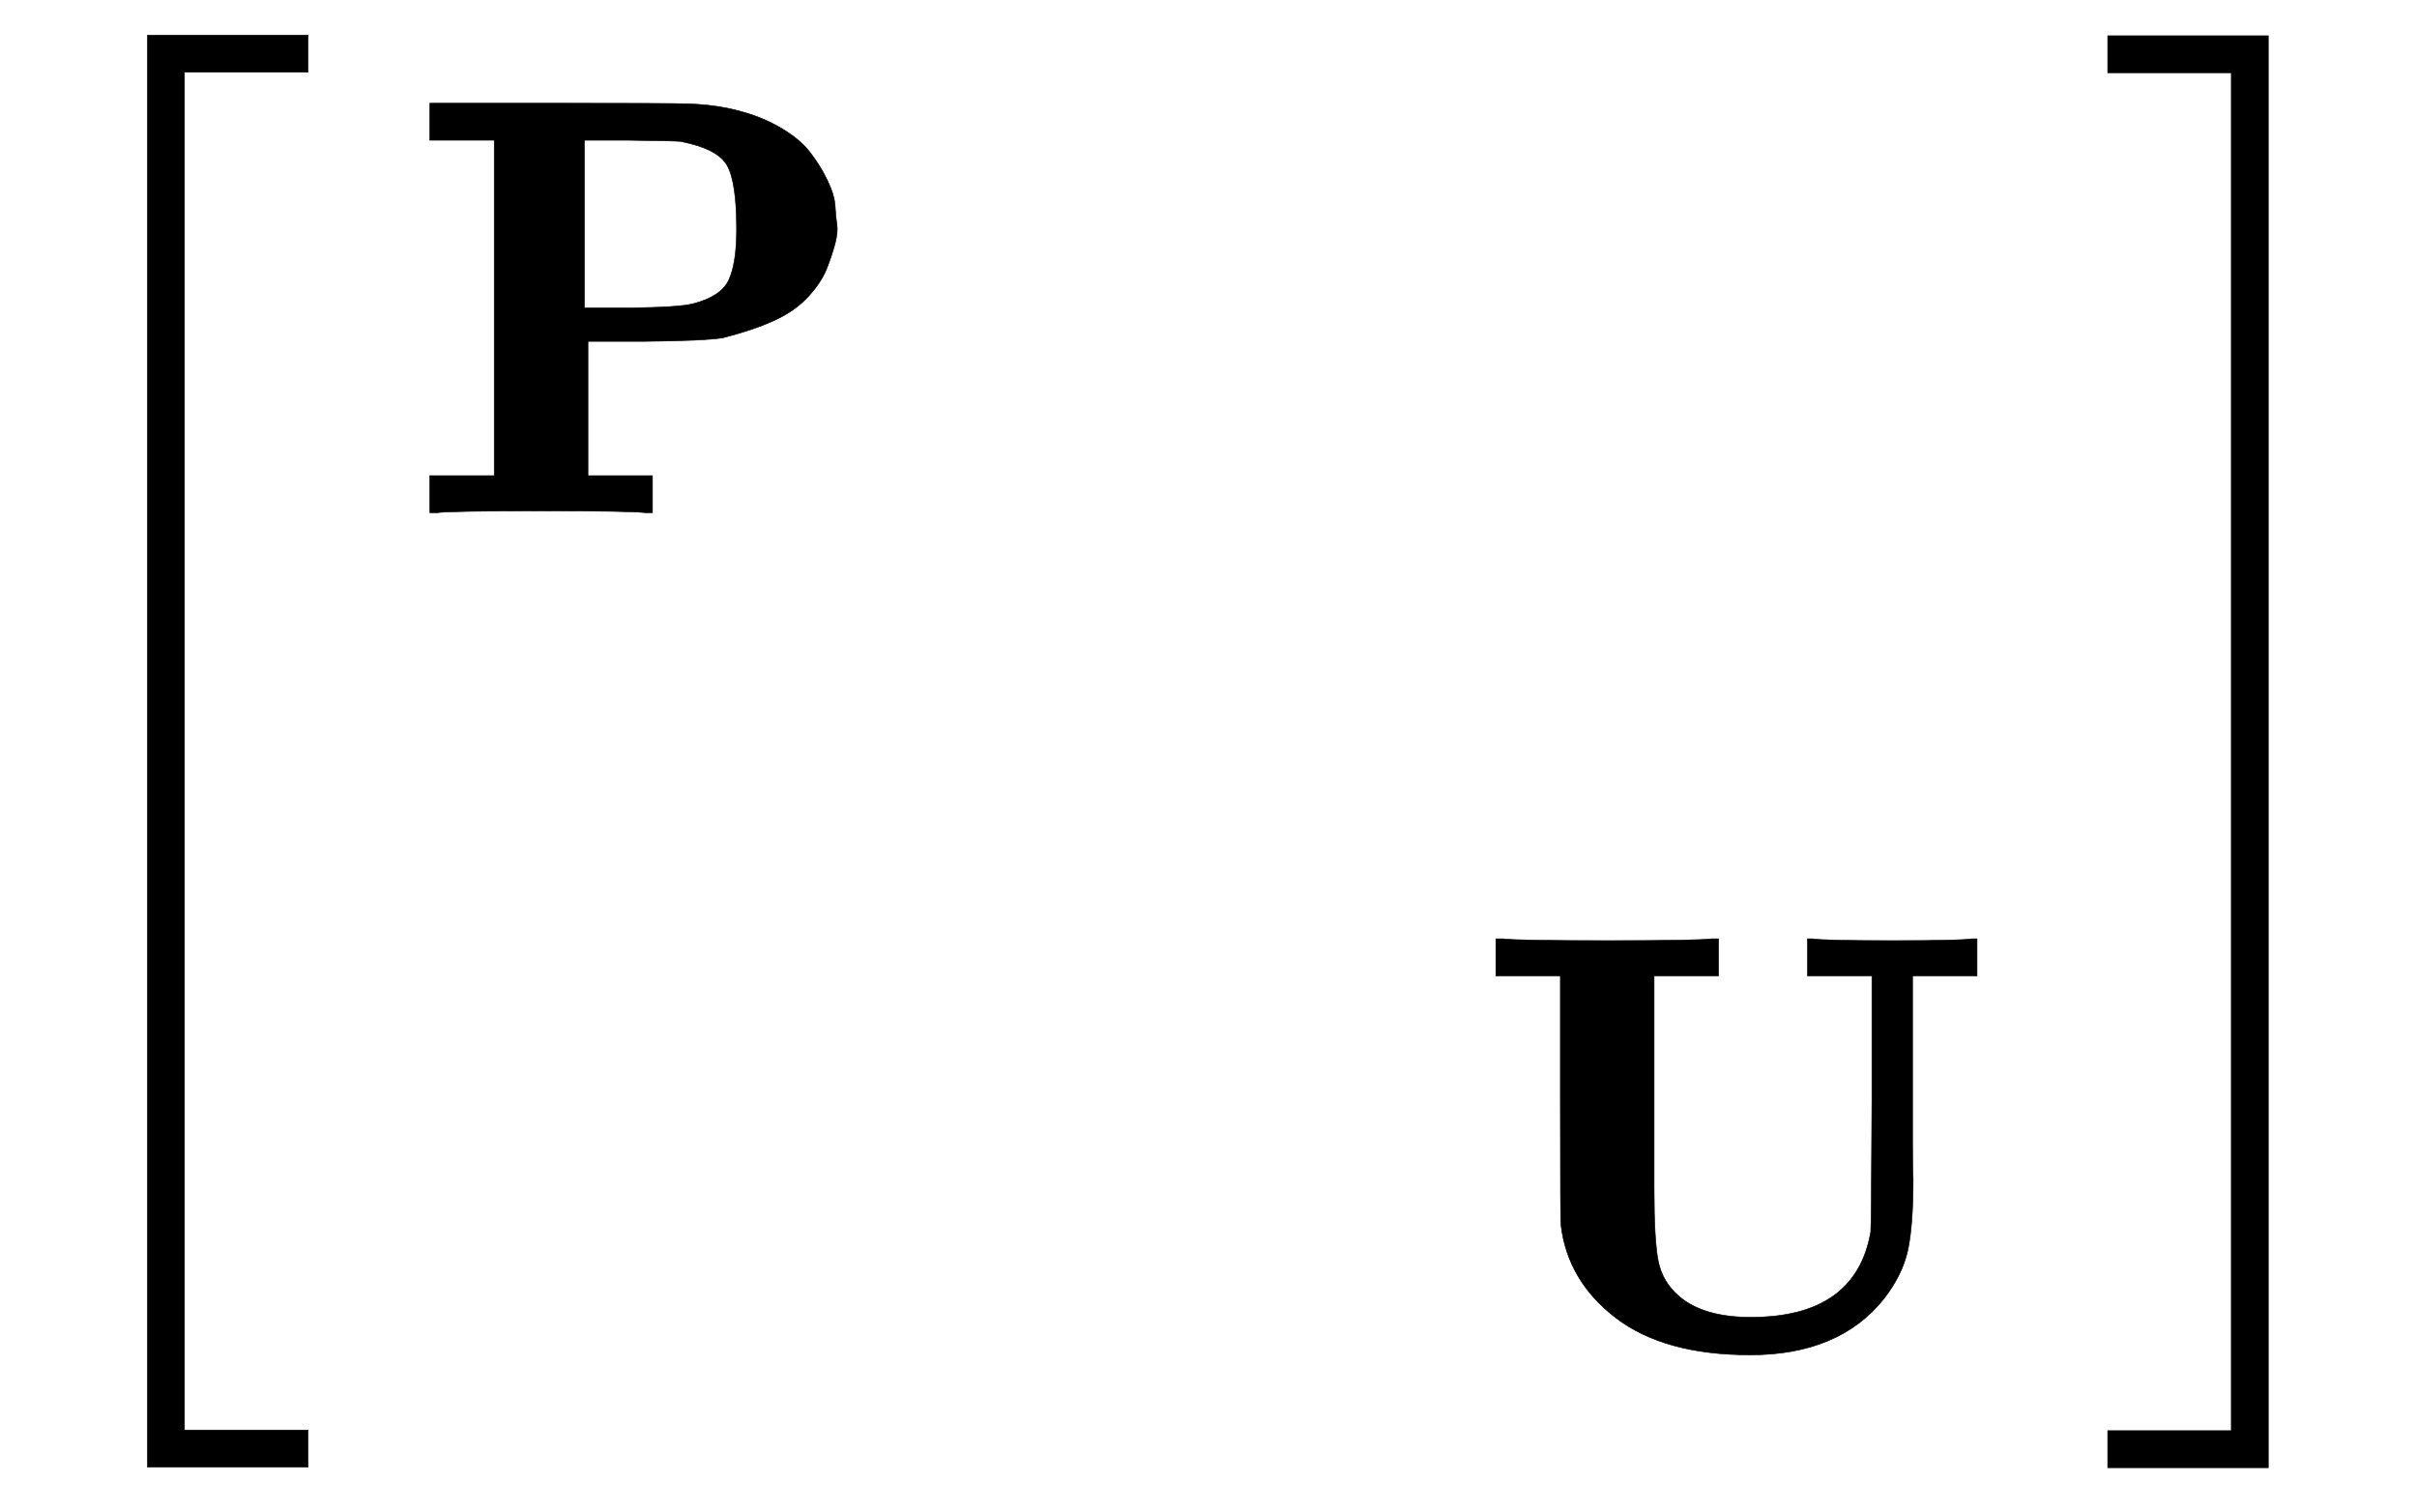
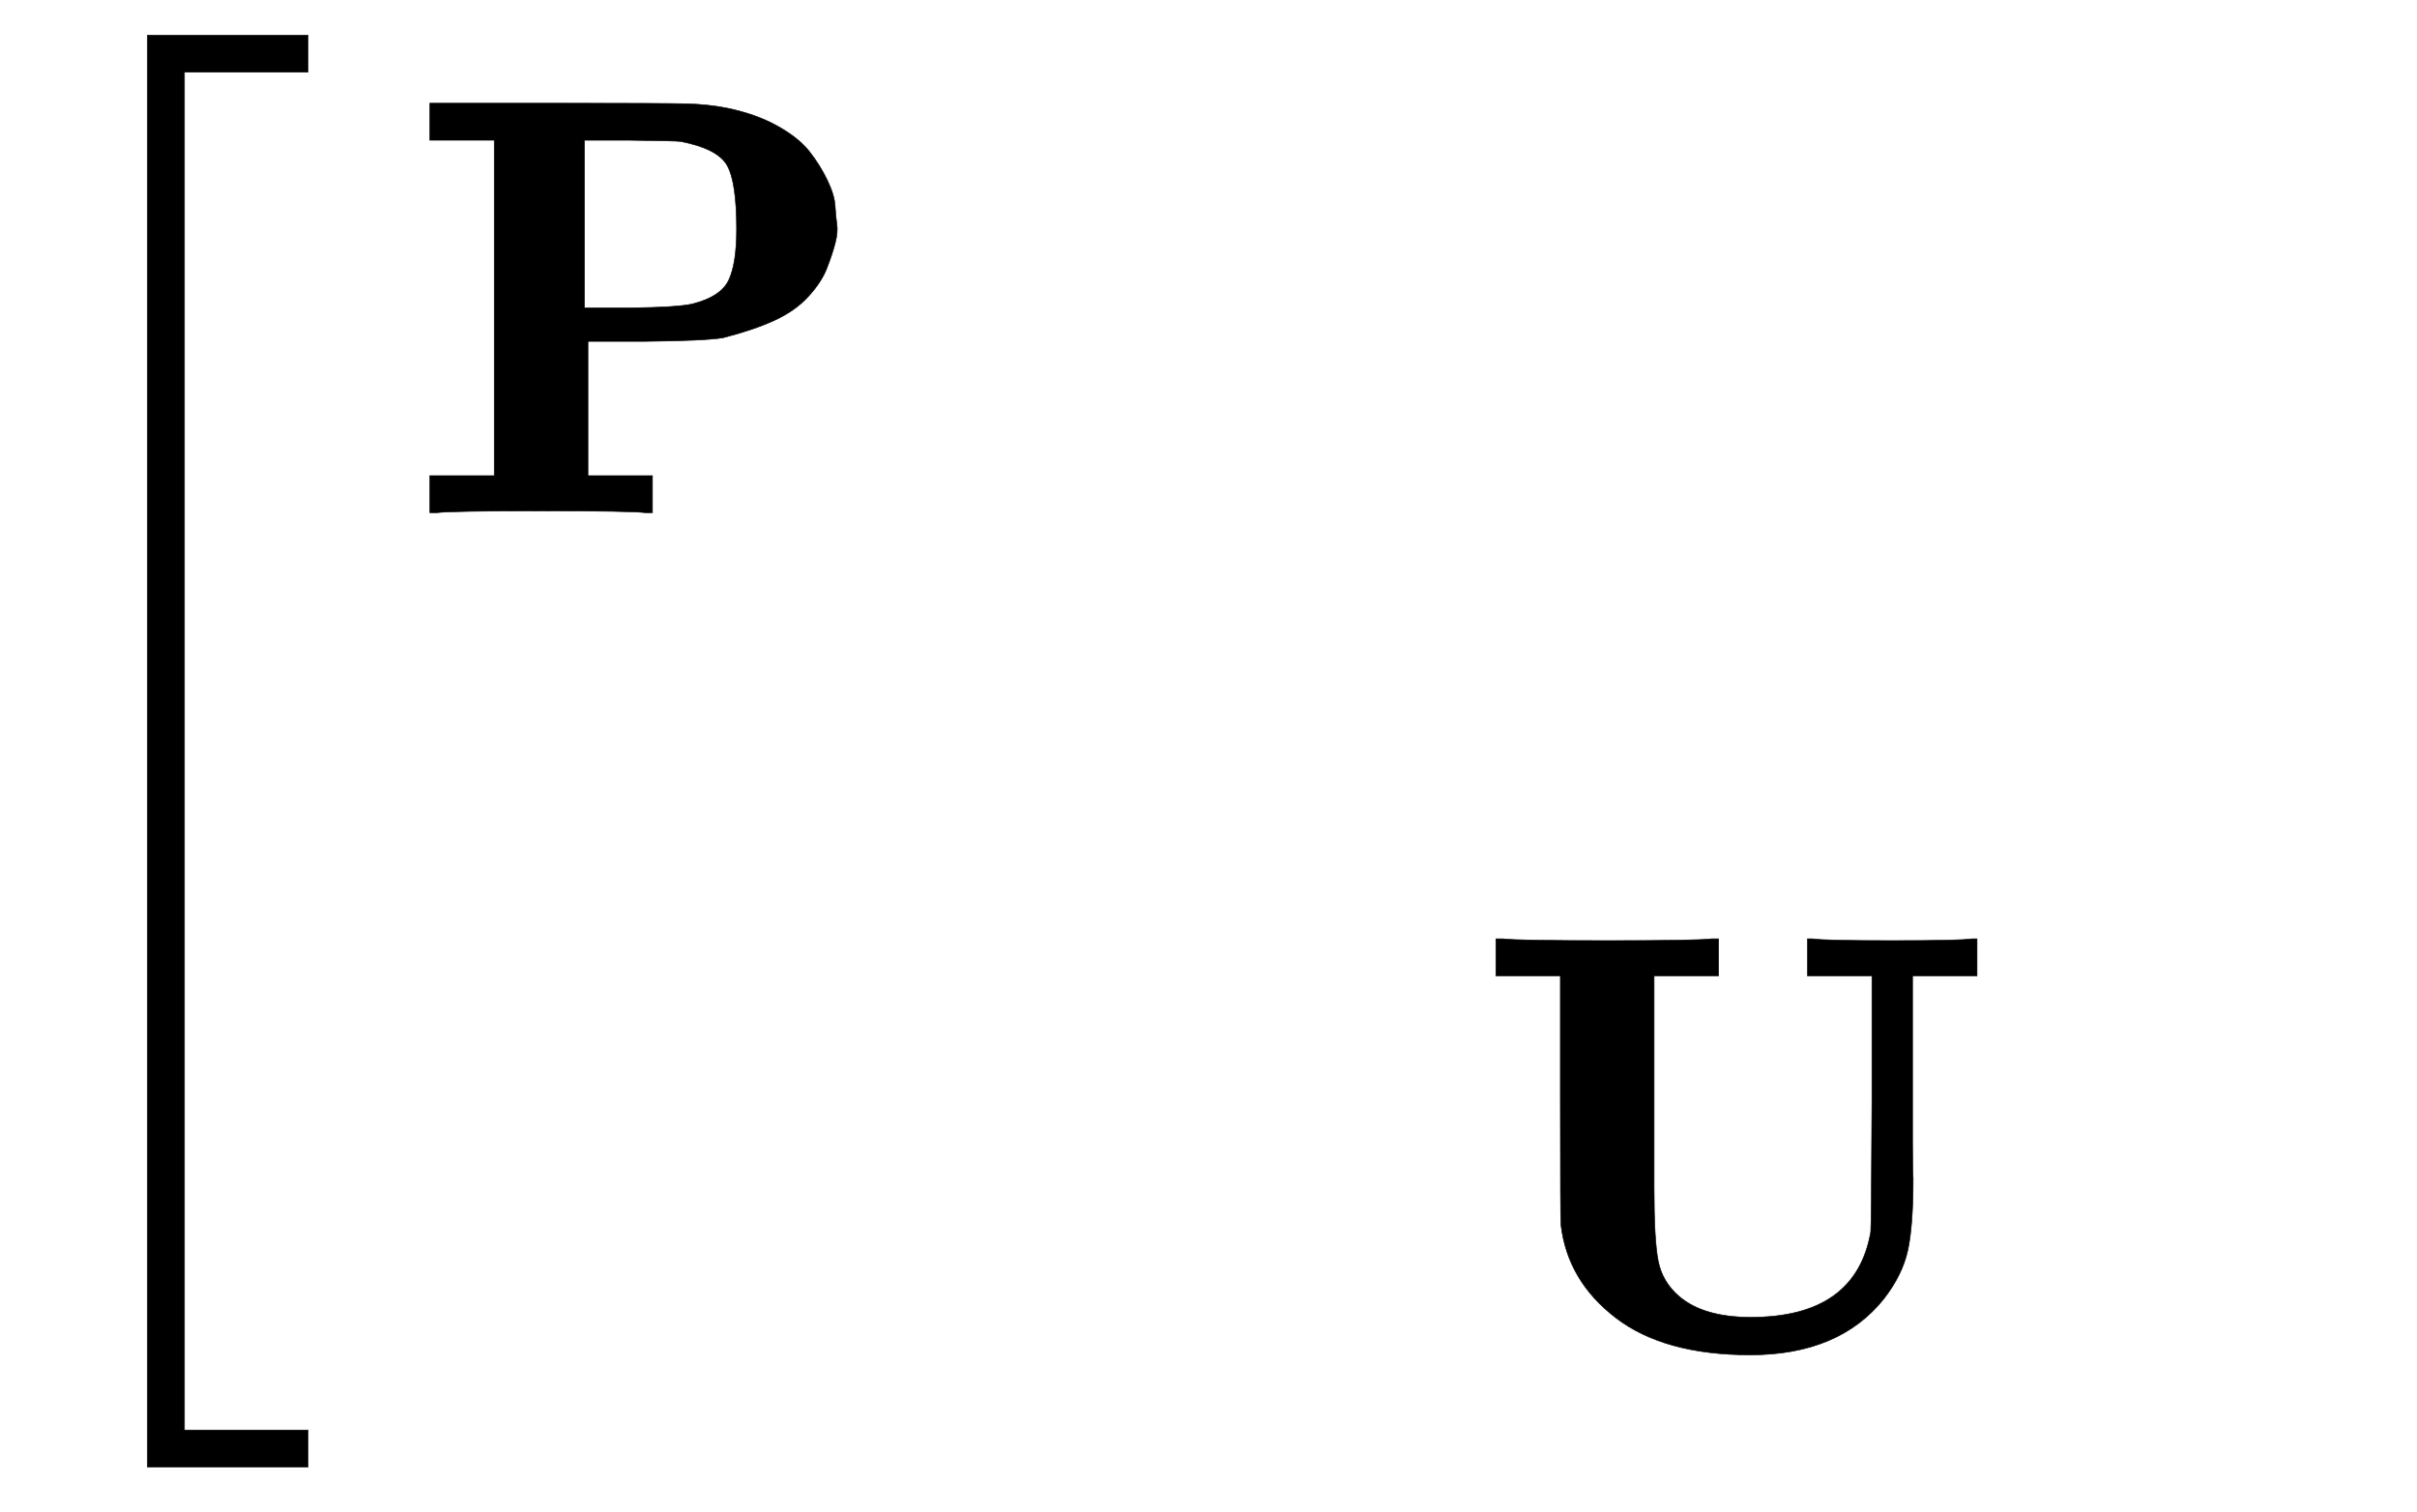
<svg xmlns="http://www.w3.org/2000/svg" xmlns:xlink="http://www.w3.org/1999/xlink" style="vertical-align:-2.38ex" width="9.404ex" height="5.884ex" viewBox="0 -1508.9 4049.1 2533.5">
  <defs>
    <path id="b" stroke-width="1" d="M400 0q-24 3-174 3Q75 3 51 0H39v62h108v562H39v62h214q182 0 217-1t66-7q49-10 85-30t54-43 30-48 13-43 3-31-3-32-14-42-31-47-57-40-86-29q-30-5-131-6h-95V62h108V0h-12zm153 475q0 79-16 107t-78 40q-8 1-86 2h-75V343h74q85 1 108 7 47 12 60 40t13 85z" />
    <path id="c" stroke-width="1" d="M570 686q18-3 133-3t133 3h9v-62H737V420v-75q0-45 1-61 0-79-9-120t-40-81q-75-94-224-94-144 0-225 62t-92 156q-1 7-1 214v203H39v62h12q24-3 175-3 150 0 174 3h12v-62H304V268q0-87 7-122t35-59q41-35 120-35 176 0 201 143 1 9 2 220v209H561v62h9z" />
    <path id="a" stroke-width="1" d="M247-949v2399h269v-62H309V-887h207v-62H247z" />
-     <path id="d" stroke-width="1" d="M11 1388v62h269V-949H11v62h207v2275H11z" />
  </defs>
  <g fill="currentColor" stroke="currentColor" stroke-width="0" transform="scale(1 -1)">
    <use xlink:href="#a" />
    <use y="650" transform="translate(681)" xlink:href="#b" />
    <use y="-750" transform="translate(2467)" xlink:href="#c" />
    <use x="3520" y="-1" xlink:href="#d" />
  </g>
</svg>